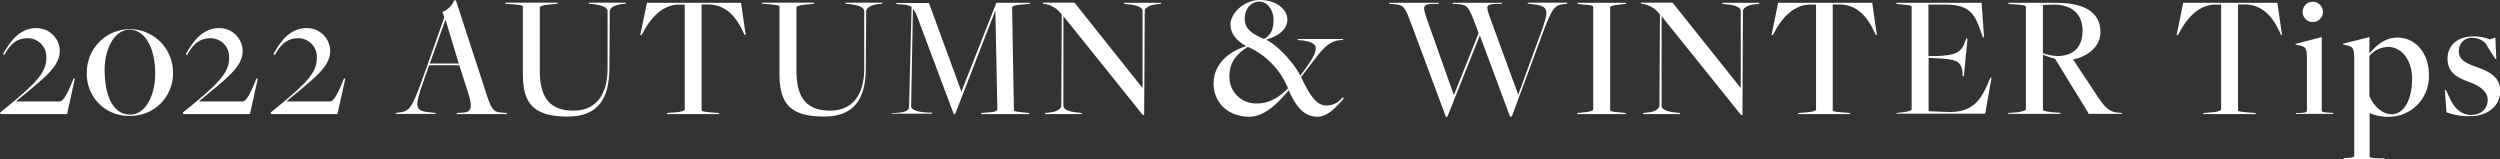
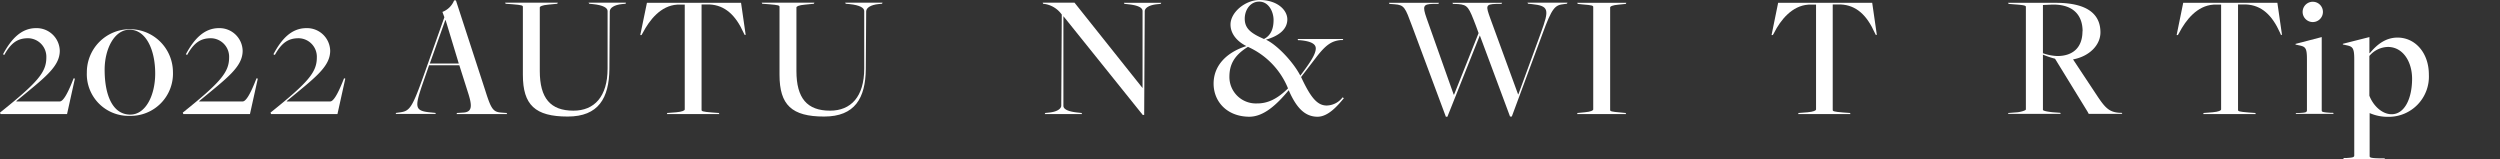
<svg xmlns="http://www.w3.org/2000/svg" viewBox="0 0 539.47 34.33">
  <rect x="0" y="0" width="539.47" height="34.33" fill="#333333" stroke="none" />
  <defs>
    <style>.cls-1{fill:#fff;}</style>
  </defs>
  <g id="レイヤー_2" data-name="レイヤー 2">
    <g id="レイヤー_1-2" data-name="レイヤー 1">
      <path class="cls-1" d="M0,24.3c8.18-6.56,10-8.71,10-11.9A4,4,0,0,0,6.07,8.25c-2.27,0-3.69,1-5.15,3.61l-.27-.15c1.81-3.38,4-5.64,7.14-5.64a5,5,0,0,1,5.11,4.87c0,3.53-3.42,5.92-9.37,10.87v.08H12.9c.61,0,1.5-1.2,2.84-4.61l.16-.39.26.08-1.69,7.64H.12Z" />
      <path class="cls-1" d="M18.74,15.63a9.29,9.29,0,1,1,18.58-.08A9.11,9.11,0,0,1,28,25,9,9,0,0,1,18.74,15.63Zm14.75.23c0-5.15-2-9.45-5.53-9.45-3.31,0-5.38,4.19-5.38,8.64,0,5.57,1.77,9.68,5.53,9.68C31.45,24.73,33.49,20.54,33.49,15.86Z" />
      <path class="cls-1" d="M39.44,24.3c8.18-6.56,10-8.71,10-11.9a4,4,0,0,0-3.91-4.15c-2.27,0-3.69,1-5.15,3.61l-.27-.15c1.81-3.38,4-5.64,7.15-5.64a5,5,0,0,1,5.1,4.87c0,3.53-3.41,5.92-9.37,10.87v.08h9.37c.62,0,1.5-1.2,2.84-4.61l.16-.39.27.08-1.69,7.64H39.56Z" />
      <path class="cls-1" d="M58.37,24.3c8.18-6.56,10-8.71,10-11.9a4,4,0,0,0-3.92-4.15c-2.26,0-3.68,1-5.14,3.61L59,11.71c1.8-3.38,3.95-5.64,7.14-5.64a5,5,0,0,1,5.11,4.87c0,3.53-3.42,5.92-9.37,10.87v.08h9.37c.61,0,1.49-1.2,2.84-4.61l.15-.39.27.08-1.69,7.64H58.49Z" />
      <path class="cls-1" d="M92.59,14.09l-1.46,4.19c-1.69,5-1.65,5.68,2,6l.81.08.11.23H85.37l.12-.23.61-.08c2.35-.3,2.77-.76,5.61-8.79L95.89,3.72l-.42-1.15A4.43,4.43,0,0,0,98,.08h.38l6.34,19.46c1.26,4,1.69,4.65,3.53,4.76l1.07.08.12.23H98.51l.11-.23,1.23-.08c2-.07,2.07-1.3,1.27-3.91l-2-6.3ZM99,13.71,96.16,4.34h-.07l-3.34,9.37Z" />
      <path class="cls-1" d="M112.83,16.16V1.46c0-.27-.23-.38-2.22-.54l-1.5-.11L109,.58h11.37l-.12.23L118.32,1c-1.34.12-1.84.38-1.84.61V15.32c0,5.87,2.3,8.56,7.26,8.56,4.49,0,7.37-3,7.37-9.1l0-12.4c0-.65-.88-1.27-3.23-1.5l-.72-.07L127,.58h8.06L135,.81l-.77.07c-1.65.16-2.65.81-2.65,1.58l-.08,12.44c-.07,6.26-2.34,10.25-9,10.25C115.48,25.15,112.83,22.65,112.83,16.16Z" />
      <path class="cls-1" d="M144,24.38l1.92-.15c1.34-.12,1.84-.39,1.84-.62V1h-1.65c-3.53.23-5.95,3.3-7.41,6.1l-.27.47h-.27L139.6.61h20.31l1,6.92h-.23l-.23-.47c-1.69-3.76-4-5.95-7.37-6.1h-1.69V23.73c0,.27.23.38,2.22.54l1.5.11.12.23H143.9Z" />
      <path class="cls-1" d="M168.21,16.16V1.46c0-.27-.23-.38-2.22-.54l-1.5-.11-.12-.23h11.37l-.12.23L173.7,1c-1.34.12-1.84.38-1.84.61V15.32c0,5.87,2.3,8.56,7.26,8.56,4.49,0,7.37-3,7.37-9.1l0-12.4c0-.65-.88-1.27-3.22-1.5L182.5.81l-.12-.23h8.06l-.11.23-.77.07c-1.65.16-2.65.81-2.65,1.58l-.08,12.44c-.07,6.26-2.34,10.25-9,10.25C170.86,25.15,168.21,22.65,168.21,16.16Z" />
-       <path class="cls-1" d="M192.49,24.38l.73,0c2.61-.15,2.95-.73,2.95-1.5l.54-21.38a4.48,4.48,0,0,0-2.23-.54l-1-.08-.12-.23h7.1l7,19.12h0L215,.61h7.29l-.11.23L220.21,1c-1.27.11-1.81.38-1.81.61l.39,22.12c0,.27.23.34,2.15.54l1.11.11.11.23H211.68l.12-.23,1.84-.15c1.27-.12,1.58-.39,1.58-.62l-.43-21.35h0l-8.68,22.35h-.31l-8-21.35A7.14,7.14,0,0,0,197,1.88l-.39,21c0,.65.77,1.27,3.77,1.42l.69,0,.11.23h-8.83Z" />
      <path class="cls-1" d="M229.47,3.49h0l0,19.35c0,.66.84,1.23,3.19,1.46l.73.08.11.23h-8.06l.11-.23.77-.08c1.65-.15,2.69-.76,2.69-1.53l.11-19.62A5.57,5.57,0,0,0,225.59.88l-.5-.07L225,.58h6.87L246.55,19l0,0,0-16.63c0-.65-.84-1.23-3.18-1.46l-.73-.08-.12-.23h8.07l-.12.23-.77.08c-1.65.16-2.68.77-2.68,1.54L246.9,24.8h-.31Z" />
      <path class="cls-1" d="M261.88,18.05c0-3.92,2.81-6.76,7.07-8.11-2-1-3.42-2.65-3.42-4.64,0-2.69,3.23-5.3,6.26-5.3,3.88,0,6,2.19,6,4.18s-1.58,3.5-4.61,4.38c2.57,1.23,6,5,7.41,7.76,2.11-2.8,3.34-4.61,3.34-5.88,0-.88-.88-1.53-3.38-1.76l-.42,0L280,8.41h9.86l-.11.23-.39,0c-2,.19-3.26,1-5.45,3.88l-3.15,4.1c2.08,4.46,3.5,6.15,5.53,6.15A4.42,4.42,0,0,0,289.72,21l.27.19c-1.34,1.62-3.38,4-5.68,4-2.84,0-4.65-2.11-6.22-5.72-2.58,3.11-5.38,5.72-8.53,5.72C264.69,25.15,261.88,21.85,261.88,18.05Zm16.05,1a16.7,16.7,0,0,0-8.64-8.94c-3.18,1.95-4,4.07-4,6.49a5.71,5.71,0,0,0,5.91,5.72C273.59,22.35,275.67,21.31,277.93,19.08ZM274.82,4.3c0-1.69-1-3.95-3.11-3.95-1.92,0-3.11,1.8-3.11,3.68,0,2.11,1.31,3.15,4.15,4.38C274.36,7.6,274.82,6,274.82,4.3Z" />
      <path class="cls-1" d="M304.7,5.61c-1.49-4-1.65-4.53-3.76-4.69L299.83.84l-.12-.23H310.5l-.11.23-1.23,0c-2,.08-2.27.39-1.31,3.11l5.84,16.47h.08l5.29-13.28-.57-1.57c-1.54-4-1.73-4.53-3.84-4.69L313.53.84l-.11-.23h10.71L324,.84l-1.16,0c-2.3.08-2.22.43-1.26,3.11l6,16.4h.07l4.88-13.33c1.8-4.95,1.77-5.75-2-6.14l-.8-.08-.12-.23h8.64l-.12.23-.61.08c-2,.19-2.61.81-4.65,6.37l-6.64,17.9h-.38L319.33,7.64h0l-7,17.55H312Z" />
      <path class="cls-1" d="M340.42,24.38l1.54-.15c1.34-.12,1.84-.39,1.84-.62V1.5c0-.27-.23-.39-2.23-.54L340.46.84l-.11-.23h10.59l-.11.23L349.29,1c-1.34.11-1.84.38-1.84.61V23.73c0,.27.23.38,2.22.54l1.12.11.11.23H340.31Z" />
-       <path class="cls-1" d="M358.55,3.49h0l0,19.35c0,.66.84,1.23,3.19,1.46l.73.08.11.23h-8.06l.11-.23.77-.08c1.65-.15,2.69-.76,2.69-1.53l.11-19.62A5.57,5.57,0,0,0,354.67.88l-.5-.07-.11-.23h6.87L375.63,19l0,0,0-16.63c0-.65-.84-1.23-3.18-1.46l-.73-.08L371.6.61h8.07l-.12.23-.77.08c-1.65.16-2.68.77-2.68,1.54L376,24.8h-.31Z" />
      <path class="cls-1" d="M388.12,24.38l1.92-.15c1.34-.12,1.84-.39,1.84-.62V1h-1.65c-3.53.23-6,3.3-7.41,6.1l-.27.47h-.27L383.7.61H404l1,6.92h-.23l-.23-.47c-1.69-3.76-3.95-5.95-7.37-6.1h-1.69V23.73c0,.27.23.38,2.23.54l1.49.11.12.23H388Z" />
-       <path class="cls-1" d="M409.28,24.38l1.23-.15c1.34-.12,2-.39,2-.62V1.5c0-.27-.23-.39-2.23-.54l-1-.12-.11-.23h18.43l.53,7.45-.23,0-.19-.5C426.33,3.53,425.45,1,420,1h-3.87v11.1l1.76,0c4-.19,5.34-.62,6.22-3.27l.19-.53.27,0-.8,8.14-.27,0,0-.54c-.19-2.92-1.5-3.11-5.84-3.34l-1.49-.08V24l4.72.19c5.41-.08,6.91-3.38,8.41-6.95l.23-.5.23,0-1.38,7.79h-19.2Z" />
      <path class="cls-1" d="M433.4,24.38l1.92-.15c.77-.08,1.84-.39,1.84-.62V1.5c0-.27-.23-.39-2.22-.54l-1.5-.12-.12-.23h10.33c6.34,0,9.6,2.15,9.6,6.38,0,2.76-2.42,5.18-5.91,5.83l5.37,8.11c1.65,2.45,2.54,3.26,4.61,3.41l.5,0,.15.23h-7.25l-.27-.5-7-11.4a19.56,19.56,0,0,1-2.61-.88v11.9c0,.27,1.34.46,2.23.54l1.5.11.11.23H433.29Zm16-17.62c0-3.65-2.22-5.95-6.83-5.76l-1.73.08v10.4a10.2,10.2,0,0,0,3.11.61C447.34,12.09,449.37,10.21,449.37,6.76Z" />
      <path class="cls-1" d="M475.53,24.38l1.92-.15c1.34-.12,1.84-.39,1.84-.62V1h-1.65c-3.53.23-5.95,3.3-7.41,6.1l-.27.47h-.27L471.11.61h20.32l1,6.92h-.23L492,7.06c-1.69-3.76-3.95-5.95-7.37-6.1h-1.69V23.73c0,.27.23.38,2.23.54l1.49.11.12.23H475.41Z" />
      <path class="cls-1" d="M495.5,24.38l.69,0c1.19-.07,1.62-.11,1.62-.57v-11c0-2.35-.27-2.73-1.58-3l-.88-.19,0-.15L501,8V23.84c0,.31.23.39,1.92.5l.54,0,.11.23h-8.21Zm1.38-21.81a2.19,2.19,0,1,1,4.38,0,2.19,2.19,0,0,1-4.38,0Z" />
      <path class="cls-1" d="M505.72,34.09l.69,0c1.15-.08,1.61-.12,1.61-.54V12.79c0-2.35-.31-2.73-1.57-3l-.89-.19,0-.15L511.29,8l0,3.41.07.08c1.65-2,3.54-3.38,6-3.38,3.8,0,6.76,3.27,6.76,8a8.67,8.67,0,0,1-8.68,9.1,9.81,9.81,0,0,1-4.1-.81h0v9.3c0,.26.19.42,1.92.46l1.3,0,.12.24h-9ZM520.5,17c0-3.73-2-6.87-5.22-6.87a5.38,5.38,0,0,0-4,1.95v8.57c.84,2.18,2.76,4,4.8,4C518.93,24.65,520.5,21.16,520.5,17Z" />
-       <path class="cls-1" d="M527.92,24.23l-.35-4.8.23,0,.81,1.73c1,2.19,2.49,3.64,4.6,3.64,2.27,0,3.61-1.45,3.61-3.22s-1.57-3-4.07-3.92c-2.34-.84-4.6-1.92-4.6-5s2.41-4.8,5.6-4.8a8.92,8.92,0,0,1,3.5.65l1.22-.42.2,4.61-.23,0-2.12-3.38a3.93,3.93,0,0,0-2.65-1.15,2.74,2.74,0,0,0-3.07,2.88c0,1.92,1.5,2.57,3.92,3.45,2.73,1,5,2.11,5,5.22,0,2.77-2.3,5.34-6.52,5.34A13.54,13.54,0,0,1,527.92,24.23Z" />
    </g>
  </g>
</svg>